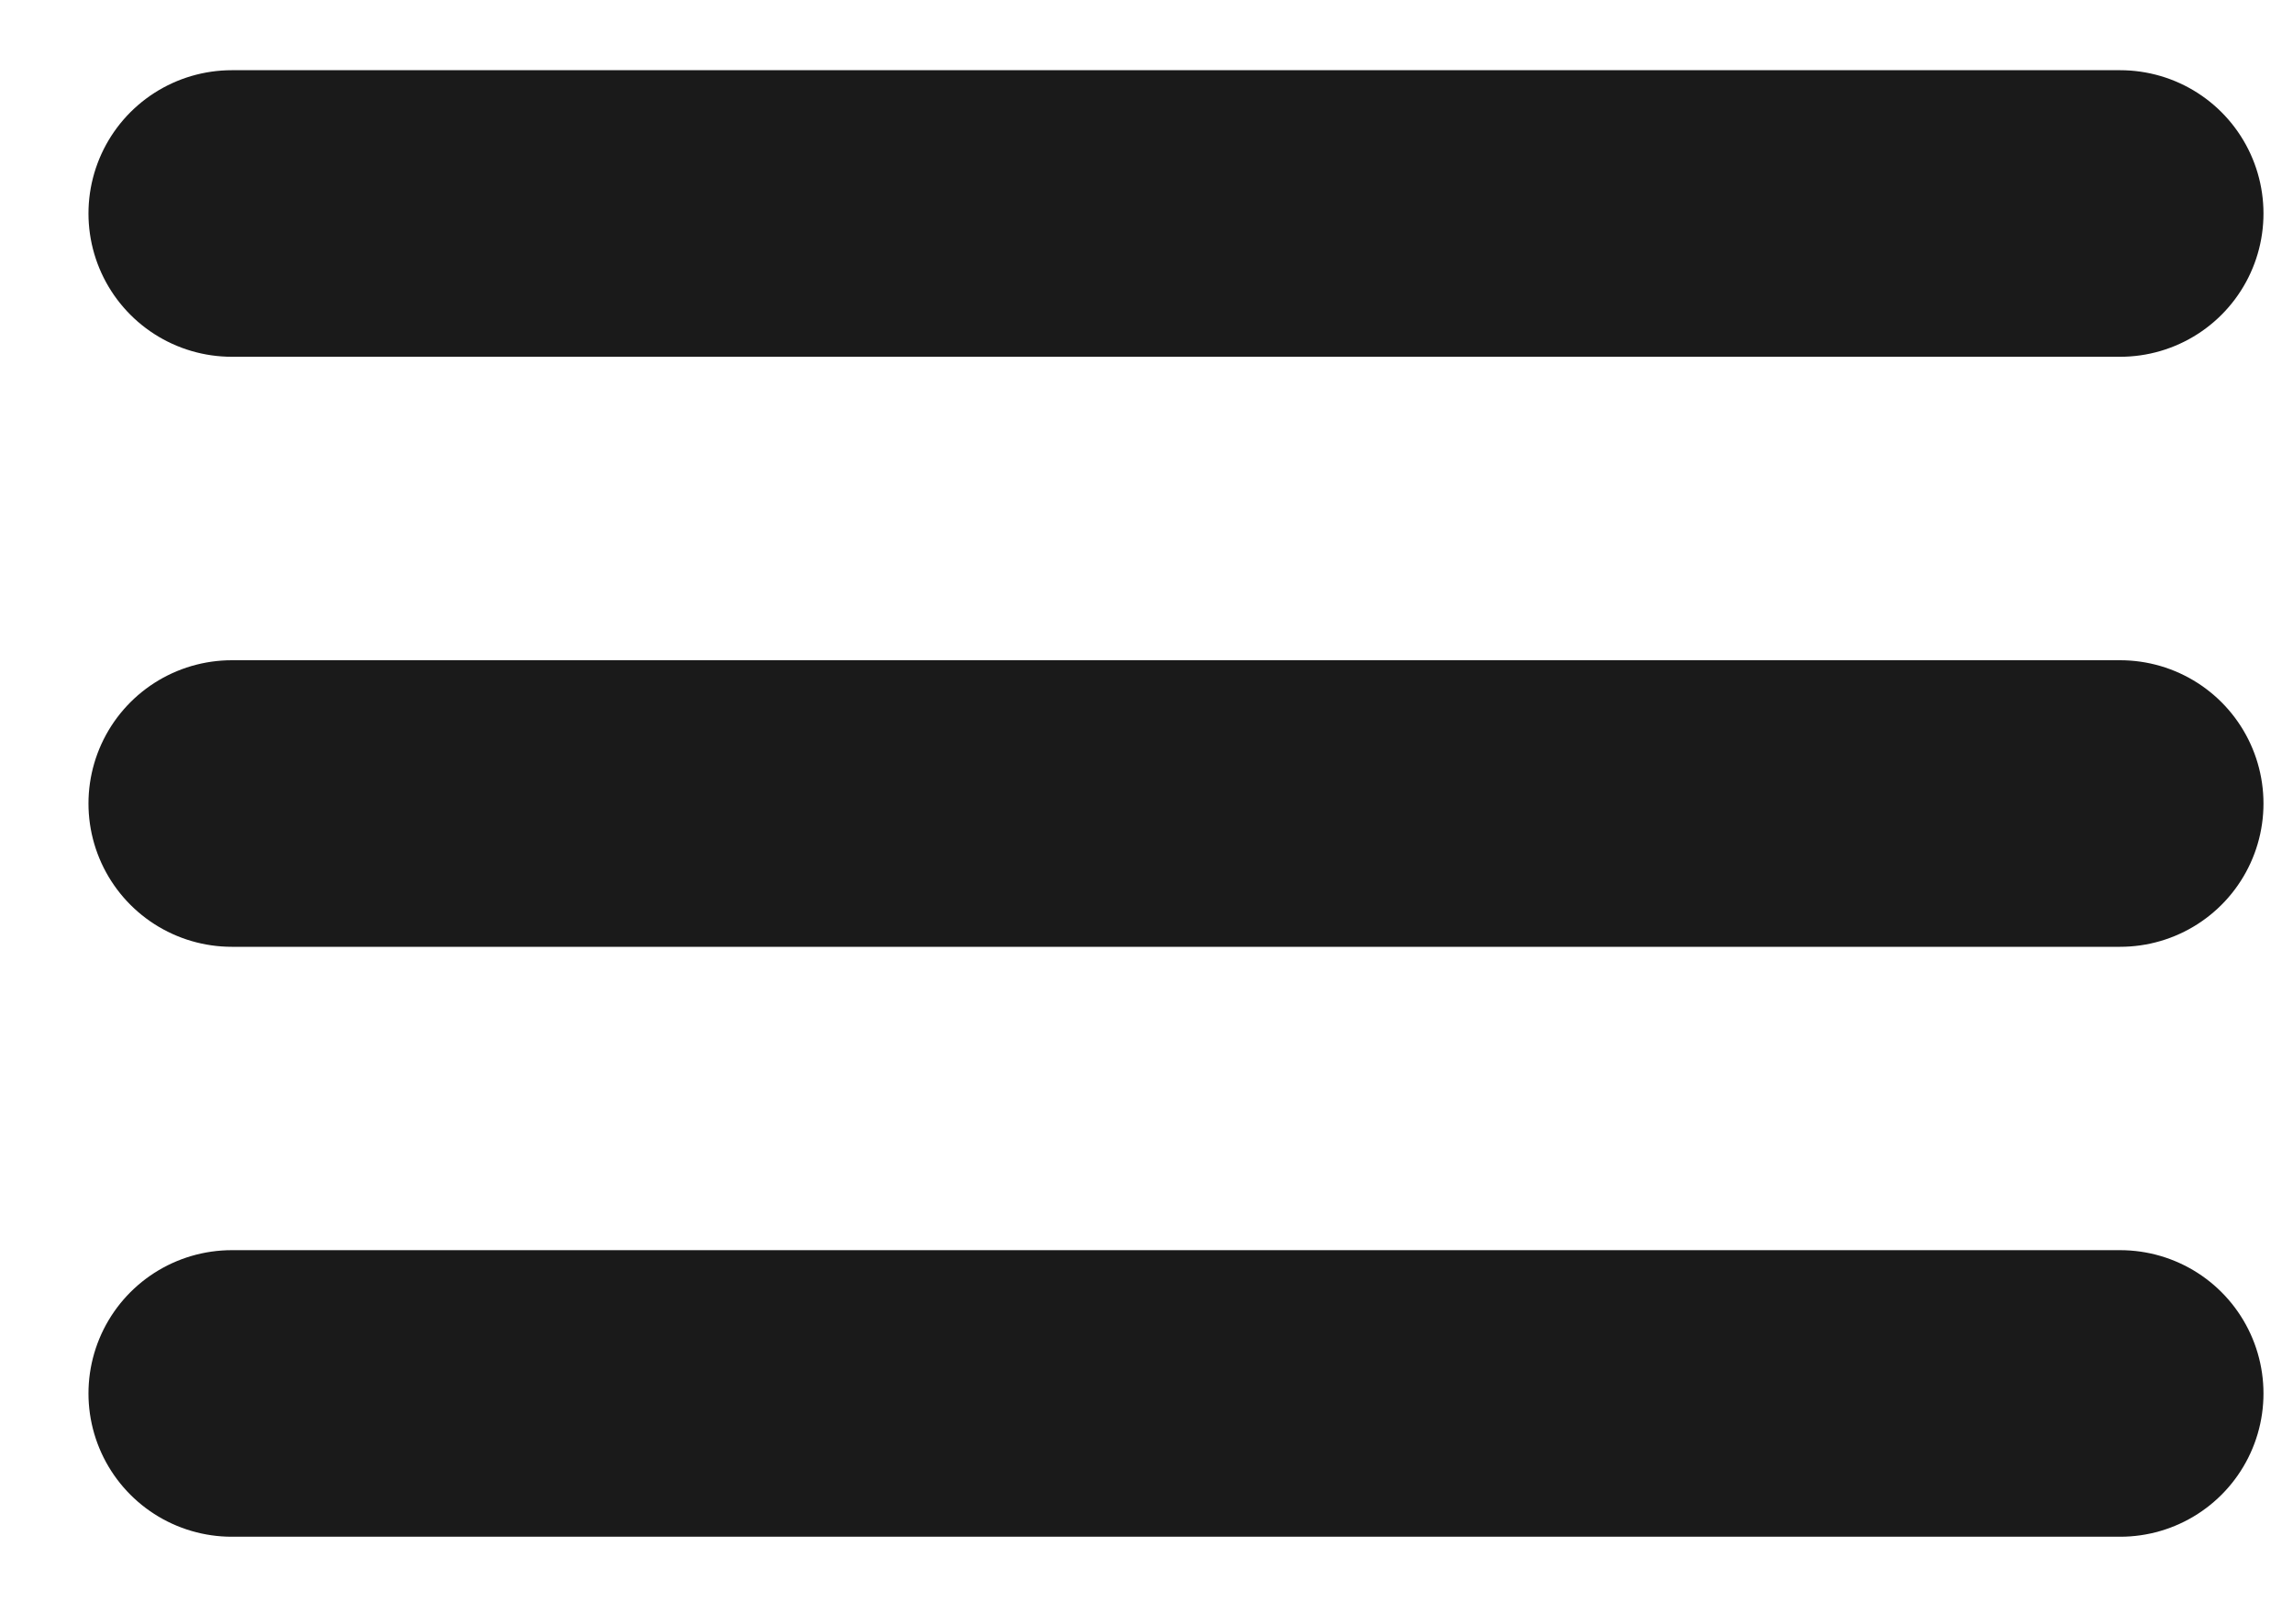
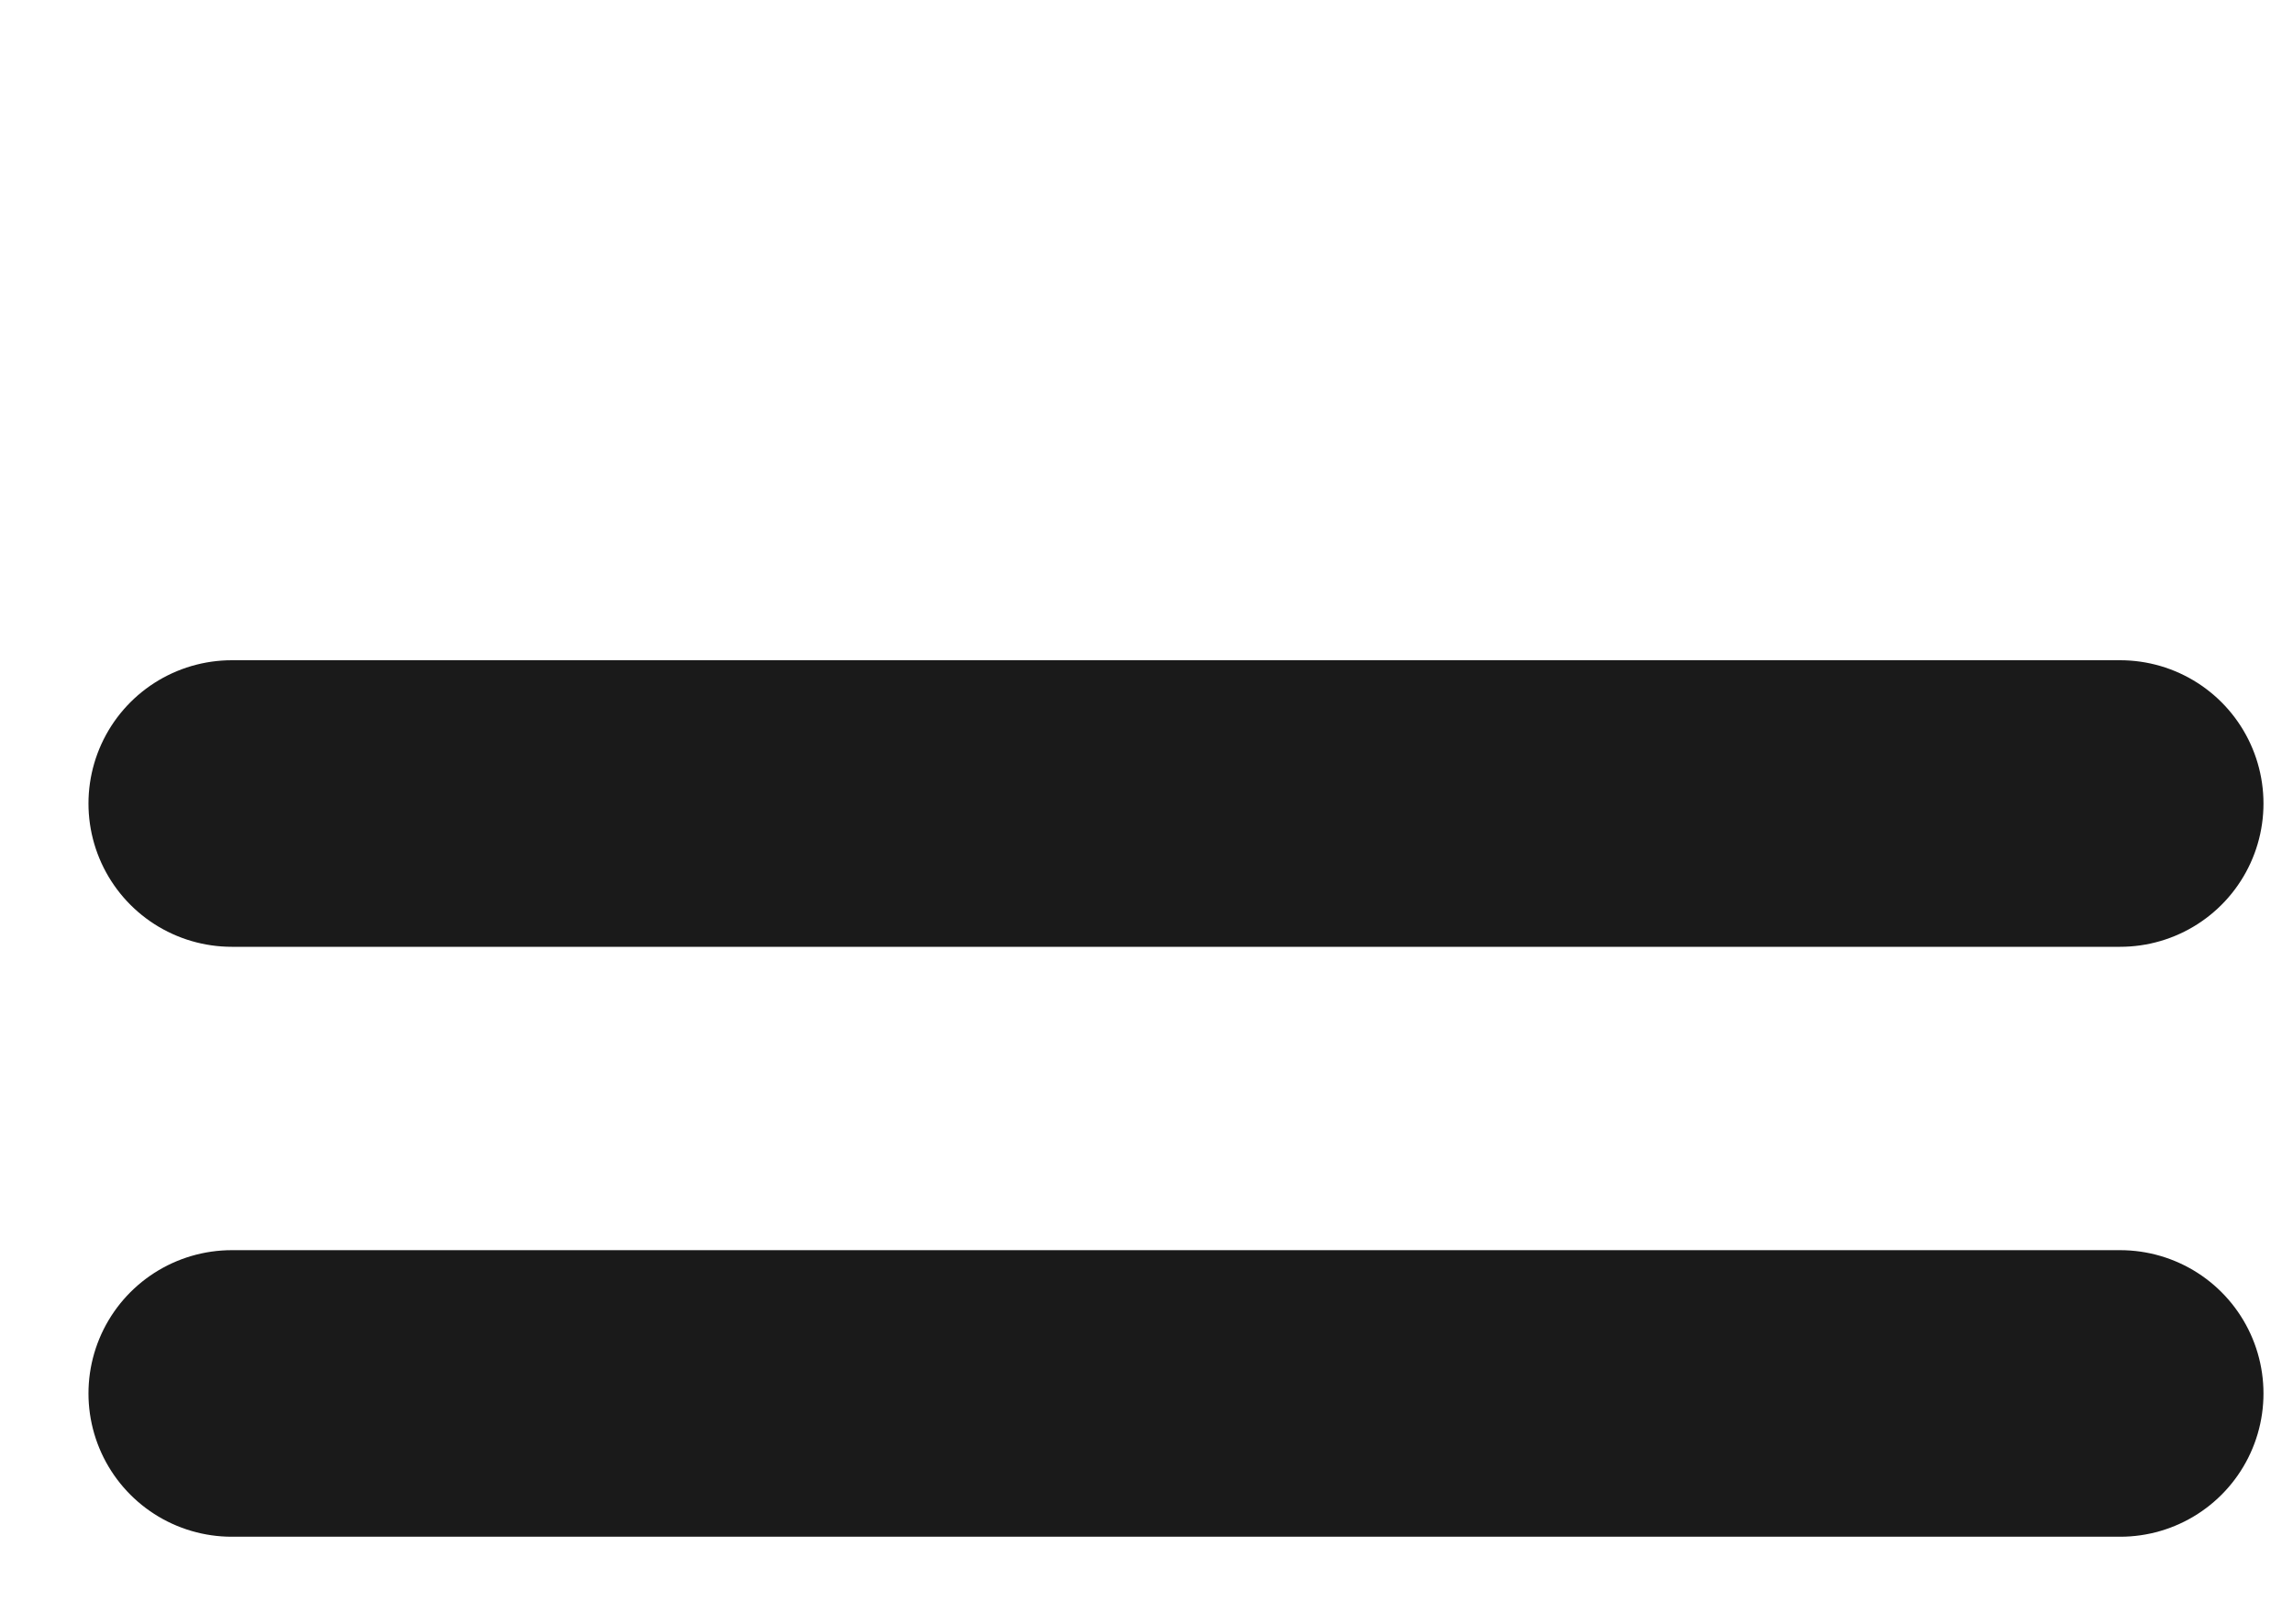
<svg xmlns="http://www.w3.org/2000/svg" width="24px" height="17px" viewBox="0 0 24 17" version="1.1">
  <title>Group</title>
  <desc>Created with Sketch.</desc>
  <g id="Cruisale" stroke="none" stroke-width="1" fill="none" fill-rule="evenodd" stroke-linecap="round">
    <g id="Mobile" transform="translate(-11, -13)" stroke="#1A1A1A" stroke-width="3">
      <g id="Group" transform="translate(12.5, 14)">
-         <line x1="0.926" y1="1.235" x2="20.691" y2="1.235" id="Path-3" />
        <line x1="0.926" y1="7.412" x2="20.691" y2="7.412" id="Path-3-Copy" />
        <line x1="0.926" y1="13.588" x2="20.691" y2="13.588" id="Path-3-Copy-2" />
      </g>
    </g>
  </g>
</svg>